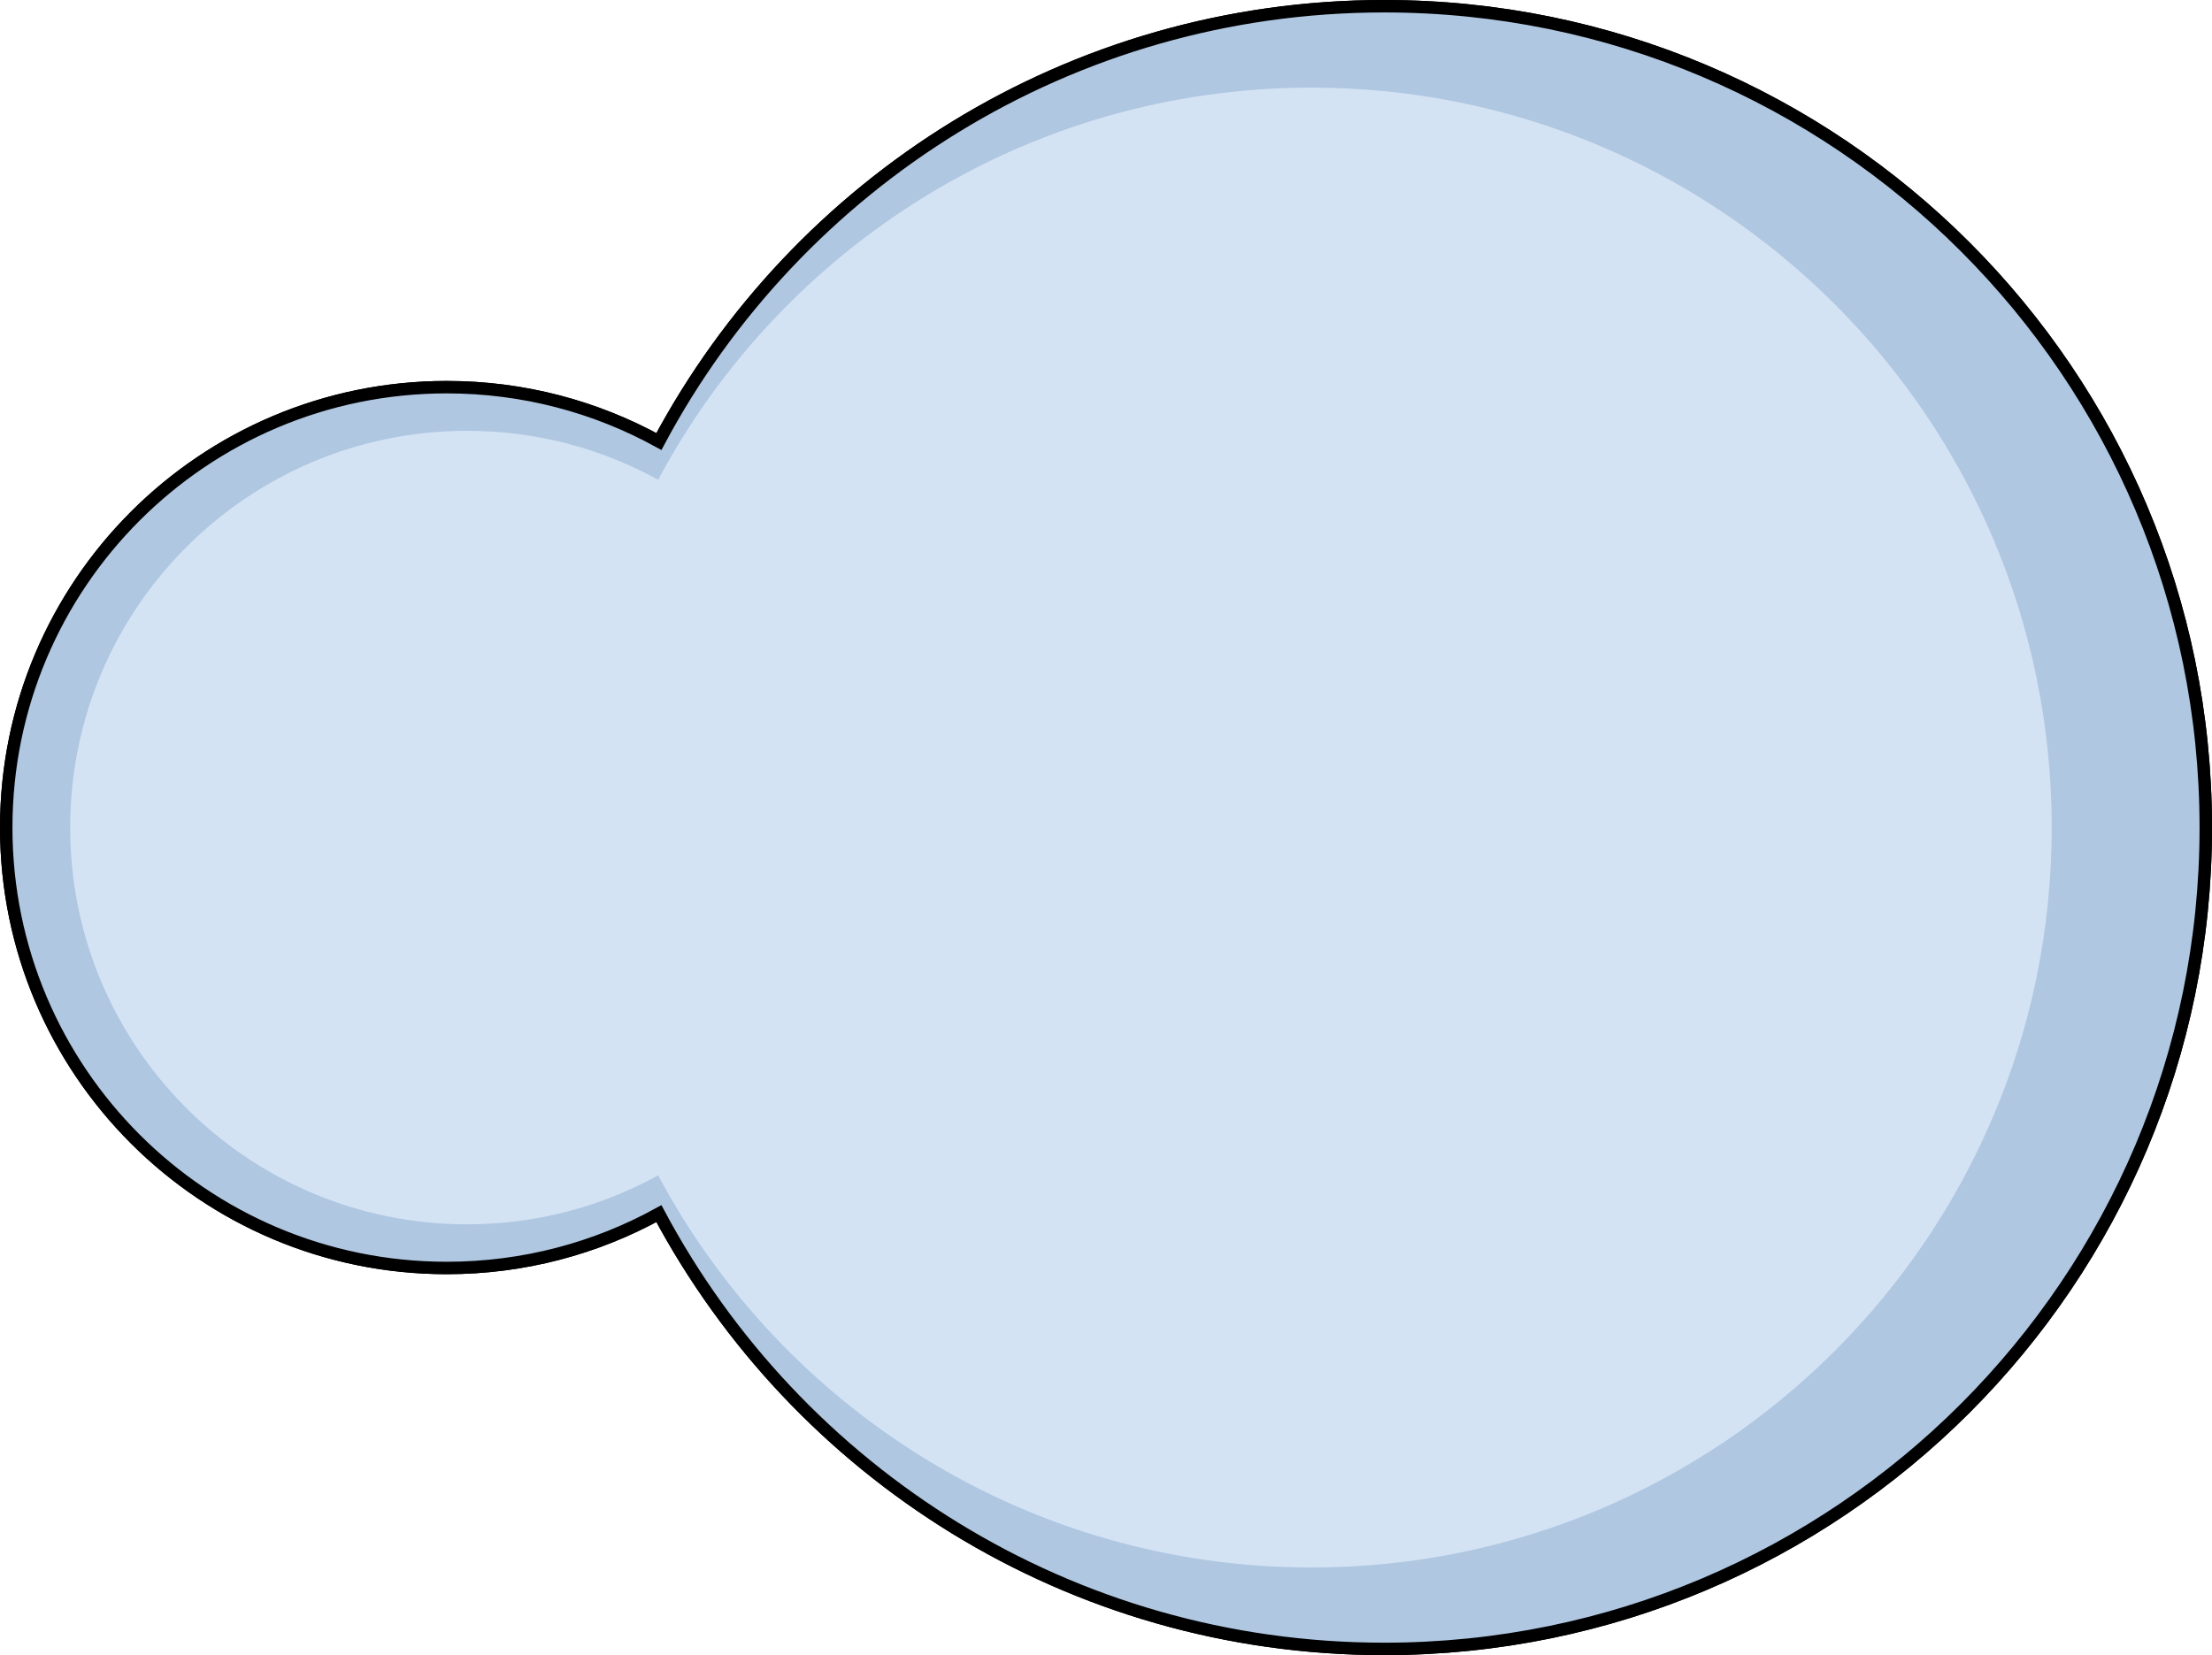
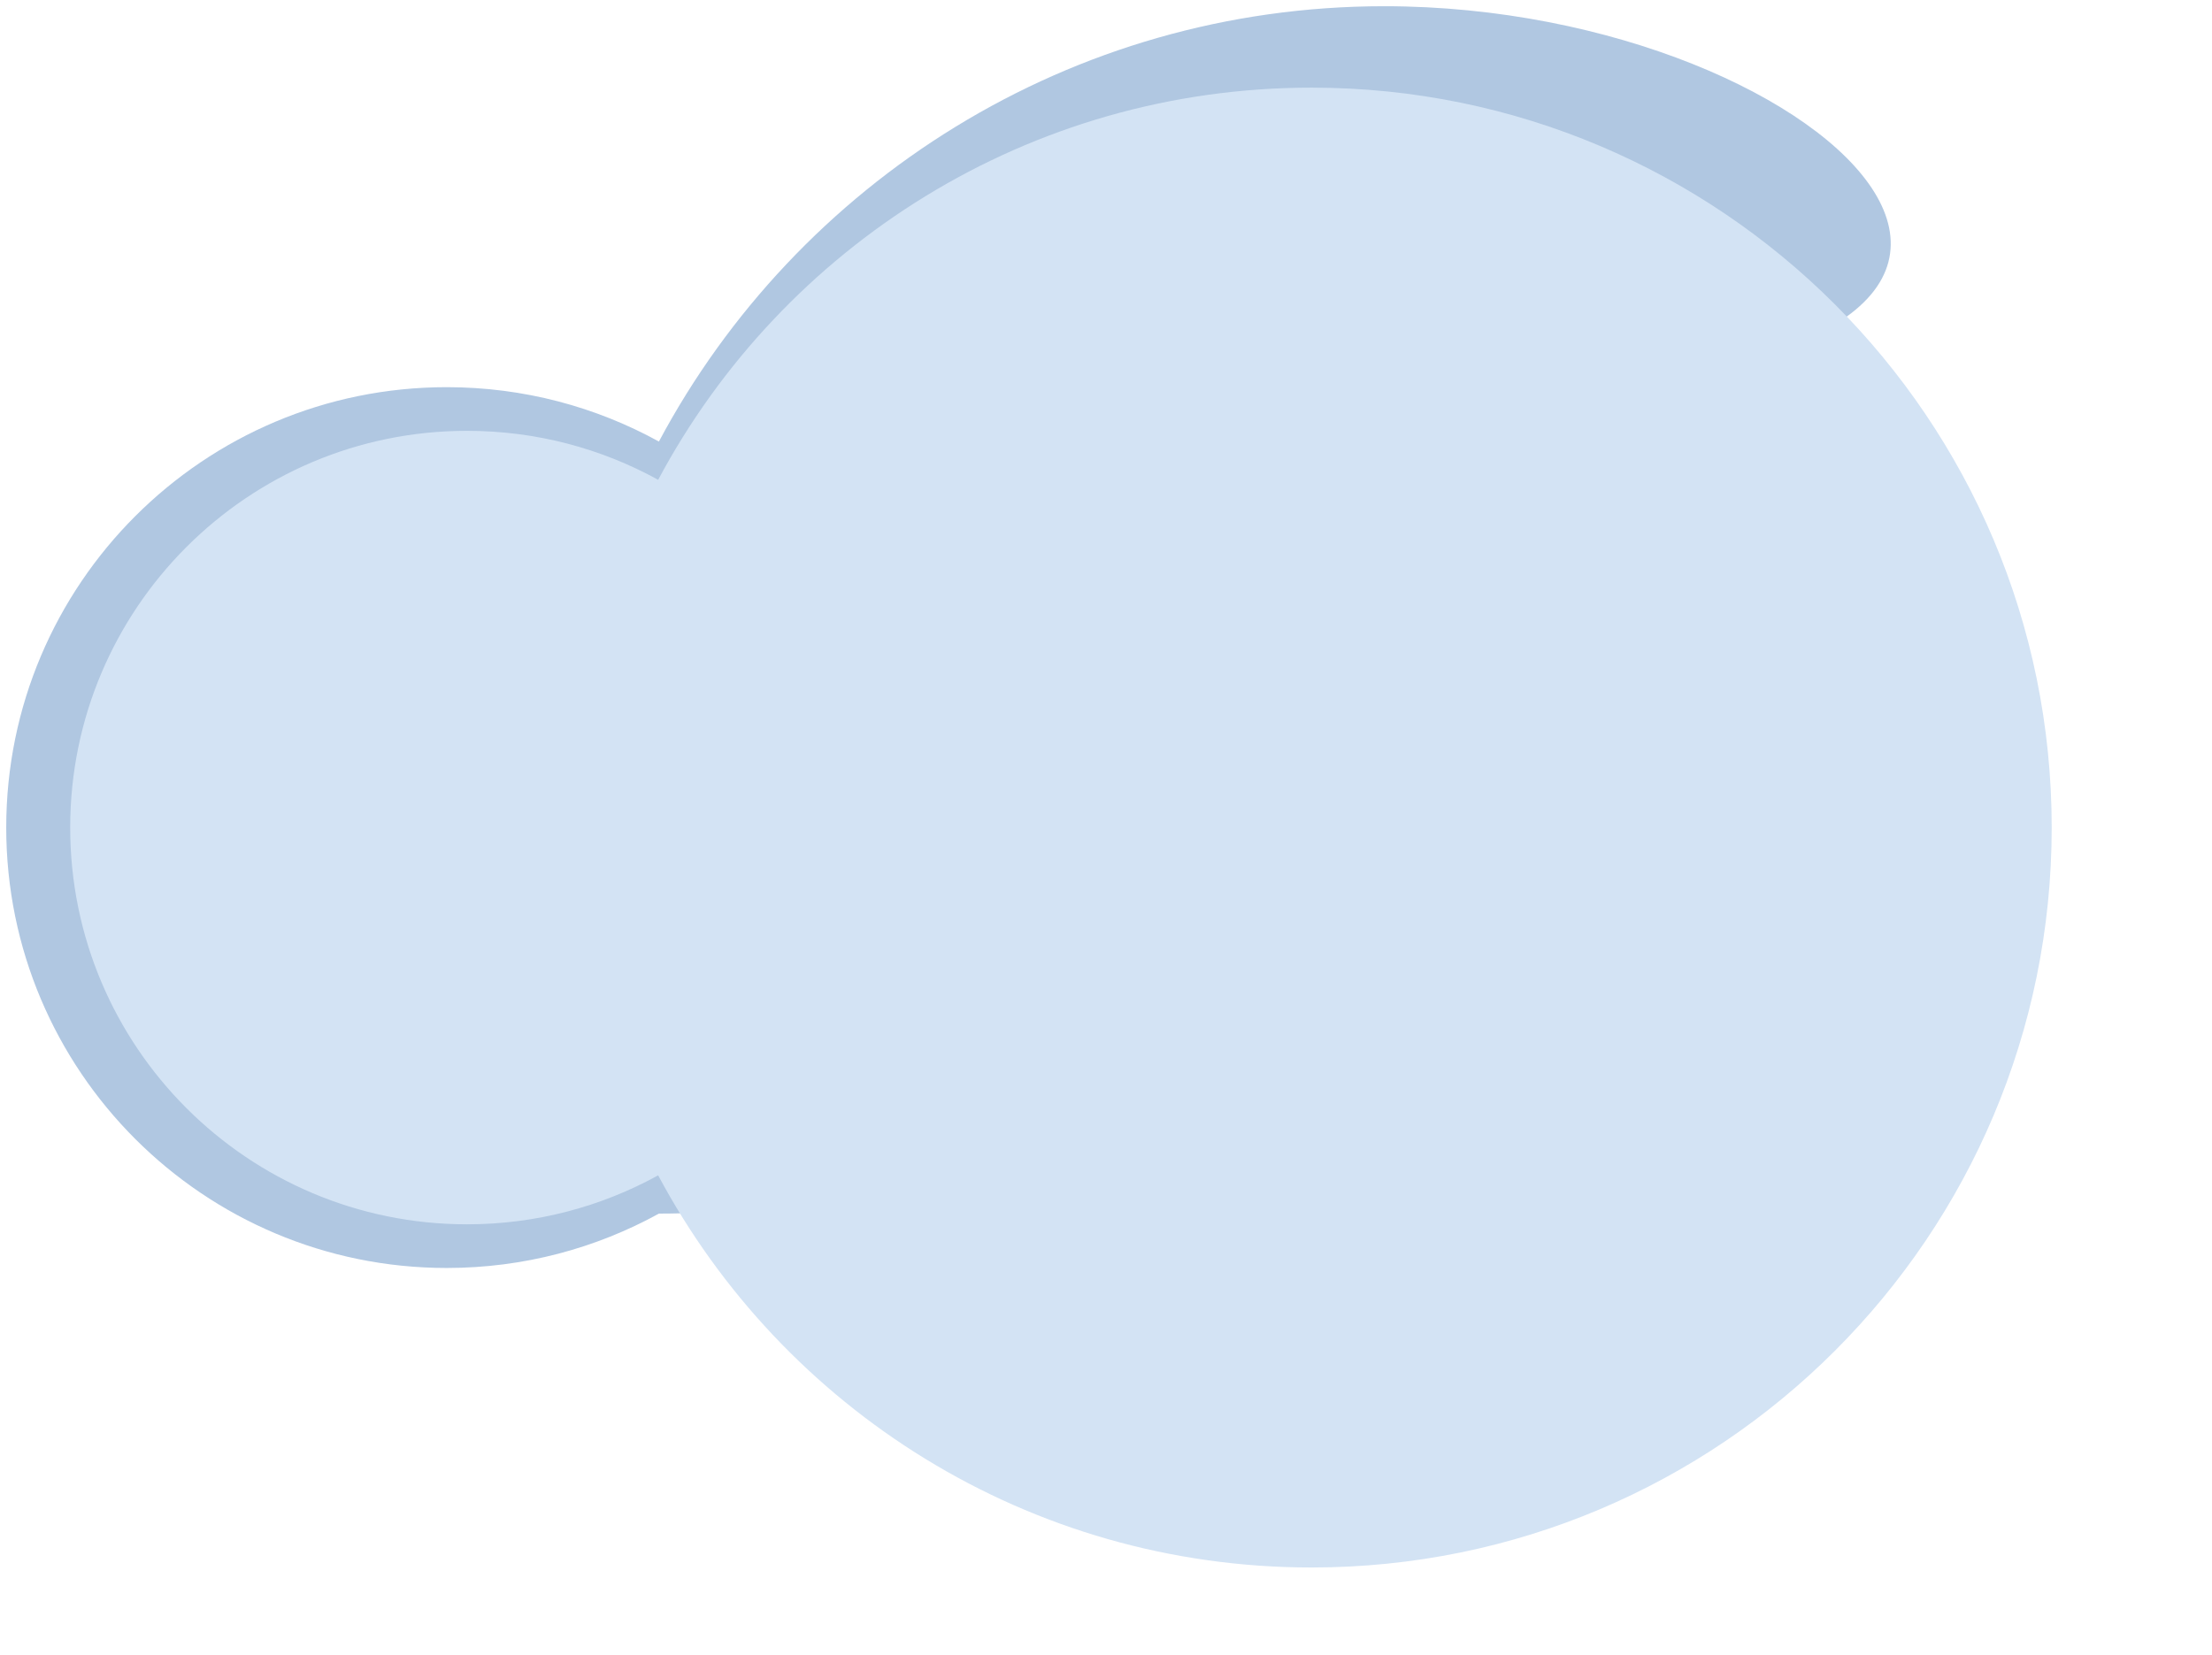
<svg xmlns="http://www.w3.org/2000/svg" version="1.0" id="Layer_1" x="0px" y="0px" width="444.246px" height="332.5px" viewBox="0 0 444.246 332.5" enable-background="new 0 0 444.246 332.5" xml:space="preserve">
  <g>
-     <path fill="none" stroke="#000000" stroke-width="2.5" stroke-miterlimit="10" d="M277.997,1.25   c-63.094,0-117.908,35.418-145.666,87.451c-12.64-6.959-27.159-10.923-42.607-10.923c-48.863,0-88.474,39.611-88.474,88.474   c0,48.86,39.611,88.472,88.474,88.472c15.448,0,29.968-3.963,42.607-10.923c27.76,52.033,82.572,87.449,145.666,87.449   c91.126,0,164.999-73.872,164.999-165C442.996,75.124,369.124,1.25,277.997,1.25z" />
-     <path fill="#B0C7E1" d="M277.997,1.25c-63.094,0-117.908,35.418-145.666,87.451c-12.64-6.959-27.159-10.923-42.607-10.923   c-48.863,0-88.474,39.611-88.474,88.474c0,48.86,39.611,88.472,88.474,88.472c15.448,0,29.968-3.963,42.607-10.923   c27.76,52.033,82.572,87.449,145.666,87.449c91.126,0,164.999-73.872,164.999-165C442.996,75.124,369.124,1.25,277.997,1.25z" />
+     <path fill="#B0C7E1" d="M277.997,1.25c-63.094,0-117.908,35.418-145.666,87.451c-12.64-6.959-27.159-10.923-42.607-10.923   c-48.863,0-88.474,39.611-88.474,88.474c0,48.86,39.611,88.472,88.474,88.472c15.448,0,29.968-3.963,42.607-10.923   c91.126,0,164.999-73.872,164.999-165C442.996,75.124,369.124,1.25,277.997,1.25z" />
    <path fill="#D3E3F4" d="M263.409,17.606c-56.839,0-106.218,31.907-131.226,78.783c-11.386-6.27-24.467-9.84-38.384-9.84   c-44.019,0-79.702,35.684-79.702,79.703c0,44.017,35.683,79.701,79.702,79.701c13.917,0,26.998-3.571,38.384-9.84   c25.007,46.875,74.386,78.781,131.226,78.781c82.094,0,148.643-66.549,148.643-148.644   C412.052,84.157,345.502,17.606,263.409,17.606z" />
-     <path fill="none" stroke="#000000" stroke-width="2.5" stroke-miterlimit="10" d="M277.997,1.25   c-63.094,0-117.908,35.418-145.666,87.451c-12.64-6.959-27.159-10.923-42.607-10.923c-48.863,0-88.474,39.611-88.474,88.474   c0,48.86,39.611,88.472,88.474,88.472c15.448,0,29.968-3.963,42.607-10.923c27.76,52.033,82.572,87.449,145.666,87.449   c91.126,0,164.999-73.872,164.999-165C442.996,75.124,369.124,1.25,277.997,1.25z" />
  </g>
</svg>